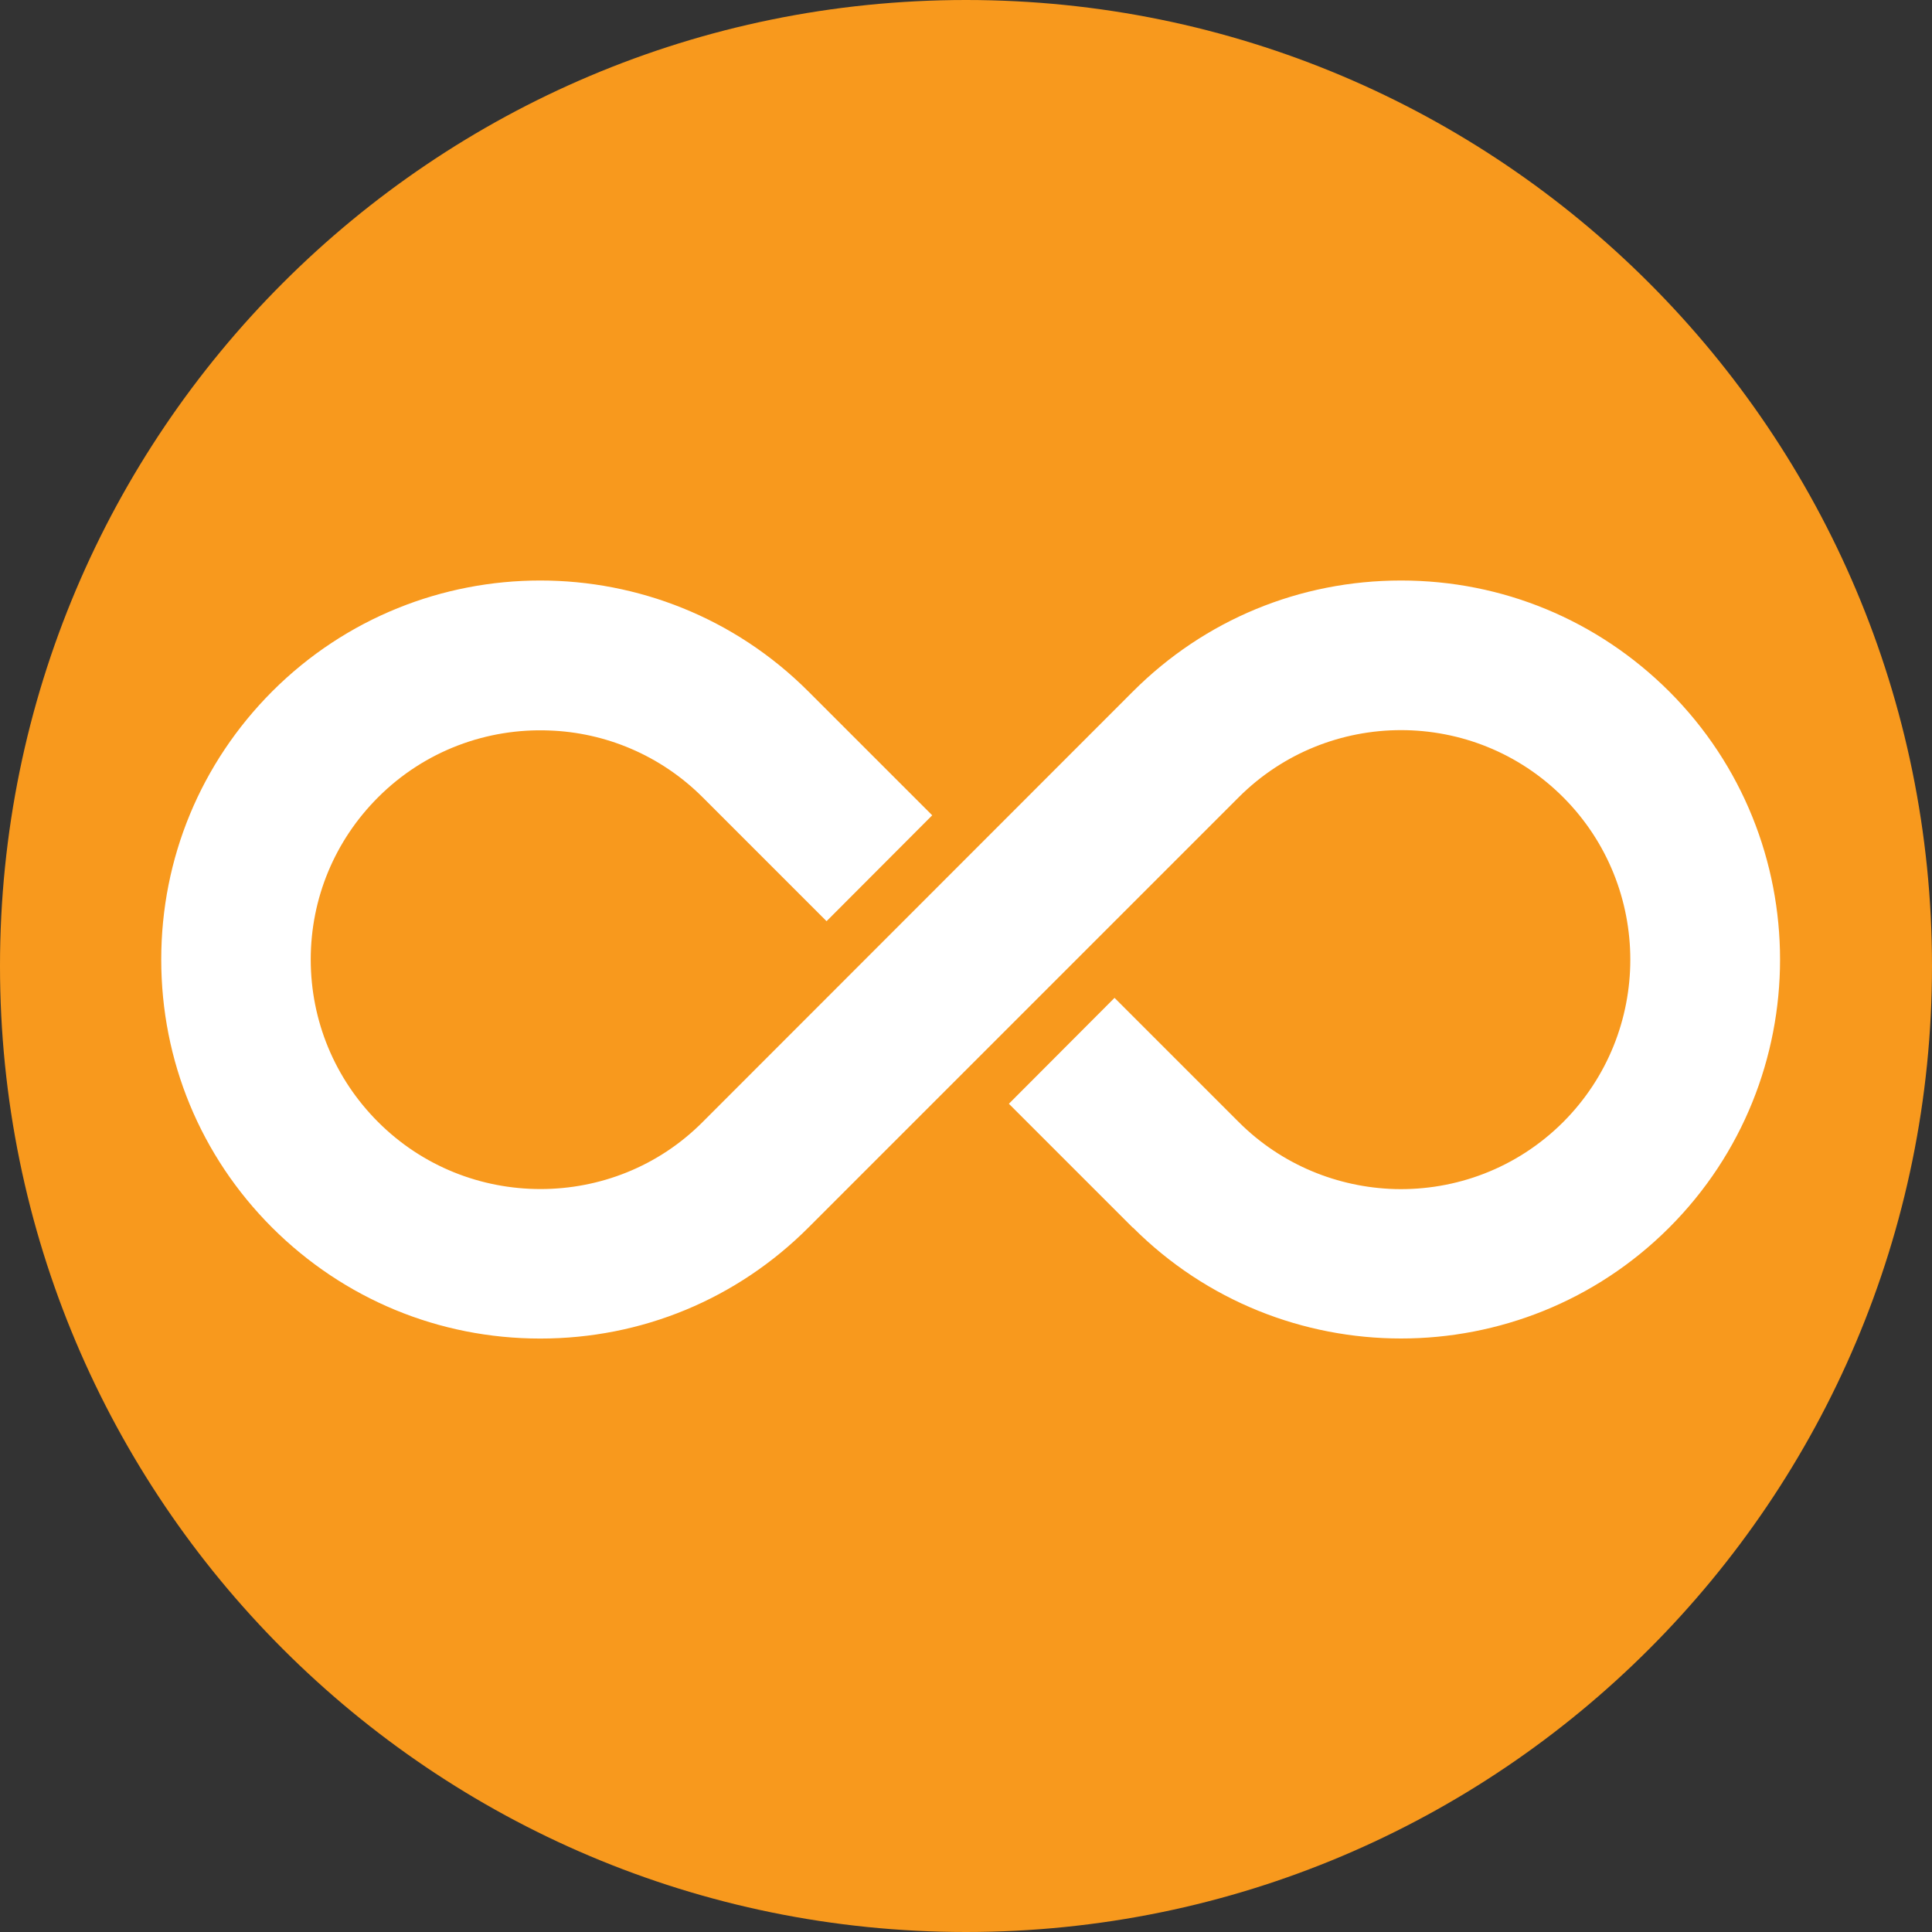
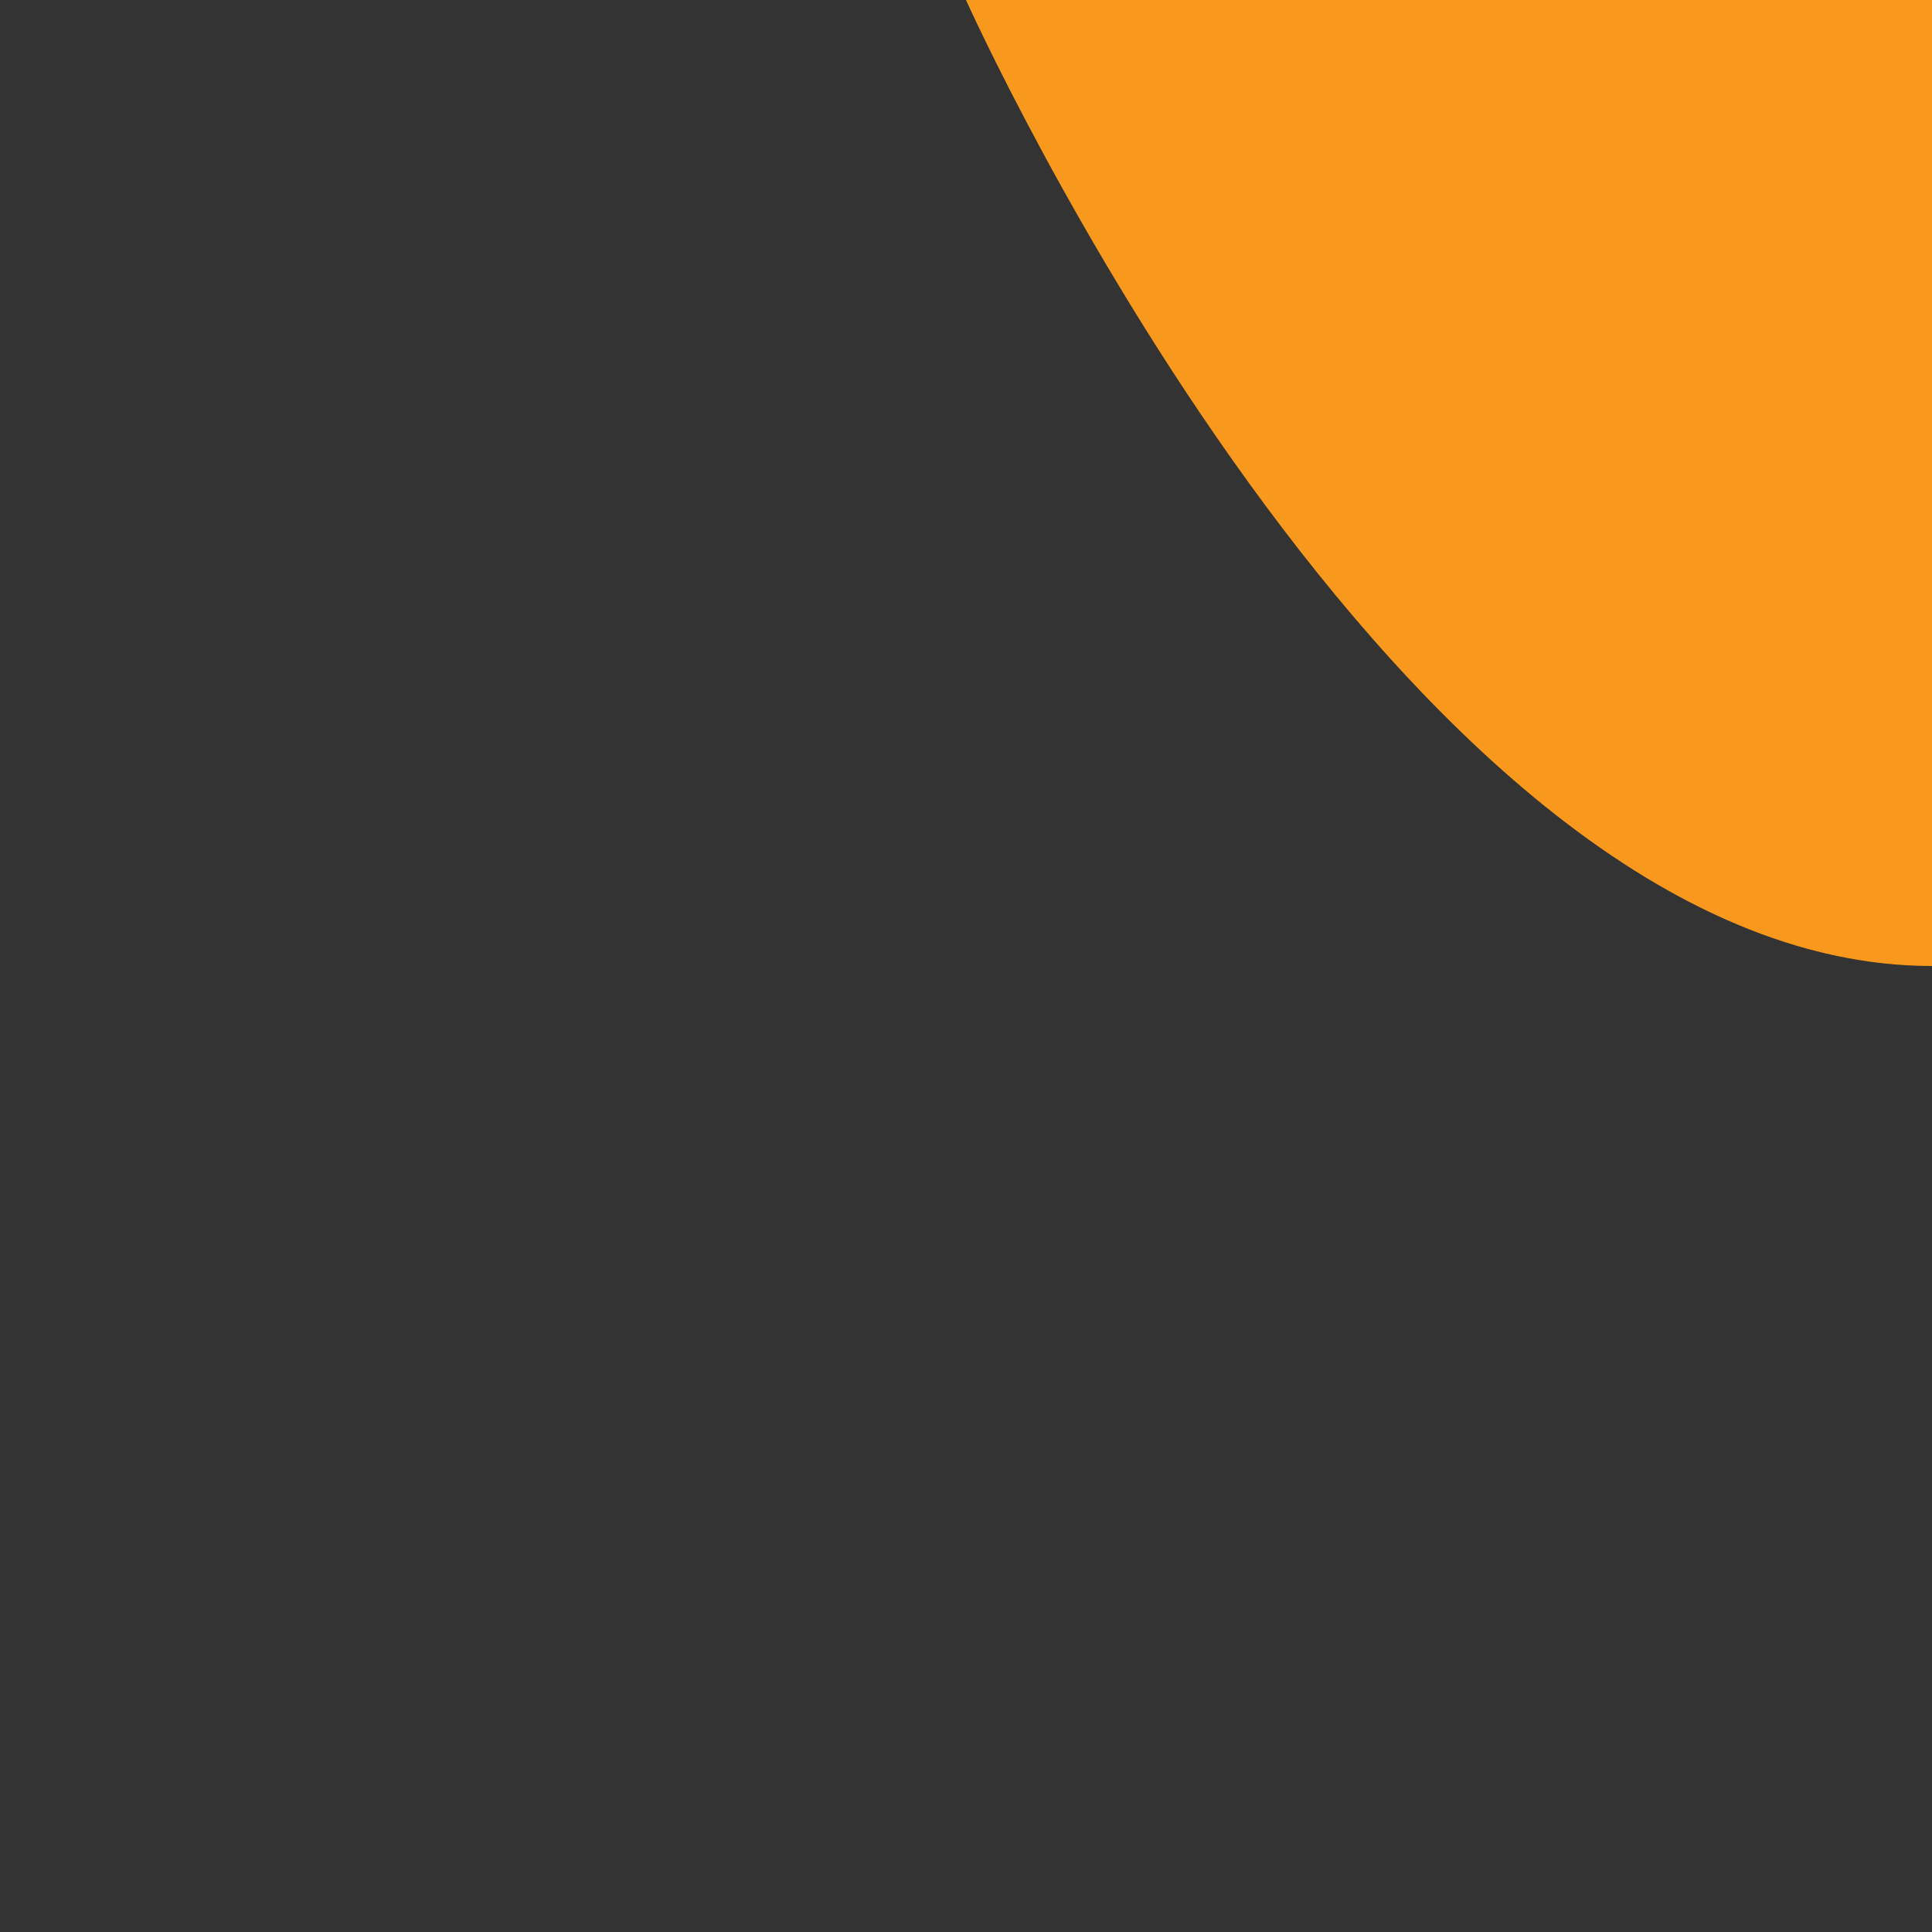
<svg xmlns="http://www.w3.org/2000/svg" id="Layer_2" data-name="Layer 2" viewBox="0 0 80.64 80.64">
  <rect x="0" y="0" width="80.64" height="80.64" fill="#333333" stroke="none" />
  <defs>
    <style>      .cls-1 {        fill: #fff;      }      .cls-2 {        fill: #f8991d;      }    </style>
  </defs>
  <g id="Layer_1-2" data-name="Layer 1">
    <g>
-       <path class="cls-2" d="m40.32,0C18.05,0,0,18.05,0,40.32s18.05,40.32,40.32,40.32,40.32-18.05,40.32-40.32S62.59,0,40.32,0" />
-       <path class="cls-1" d="m47.28,51.24l-4.78-4.78-.39-.39h0s4.41-4.42,4.41-4.42l5.18,5.18c1.8,1.8,4.15,2.73,6.51,2.8,2.54.07,5.1-.86,7.04-2.8,3.73-3.74,3.73-9.81,0-13.55-3.73-3.74-9.81-3.74-13.55,0l-17.96,17.96c-2.99,2.99-6.96,4.63-11.19,4.63s-8.2-1.65-11.19-4.63c-2.99-2.99-4.63-6.96-4.63-11.19s1.65-8.2,4.63-11.19c3.09-3.09,7.14-4.63,11.19-4.63s8.1,1.54,11.19,4.63l5.17,5.17h0s-4.41,4.42-4.41,4.42l-5.17-5.17c-1.77-1.77-4.08-2.71-6.41-2.79-2.57-.1-5.18.83-7.14,2.79-1.81,1.81-2.81,4.22-2.81,6.77s1,4.97,2.81,6.78c1.87,1.87,4.32,2.8,6.78,2.8s4.91-.93,6.77-2.8l17.96-17.97c2.99-2.99,6.96-4.63,11.19-4.63s8.2,1.65,11.19,4.63c6.17,6.17,6.17,16.21,0,22.38-6.17,6.17-16.21,6.17-22.38,0" />
+       <path class="cls-2" d="m40.32,0s18.05,40.32,40.32,40.32,40.32-18.05,40.32-40.32S62.59,0,40.32,0" />
    </g>
  </g>
</svg>